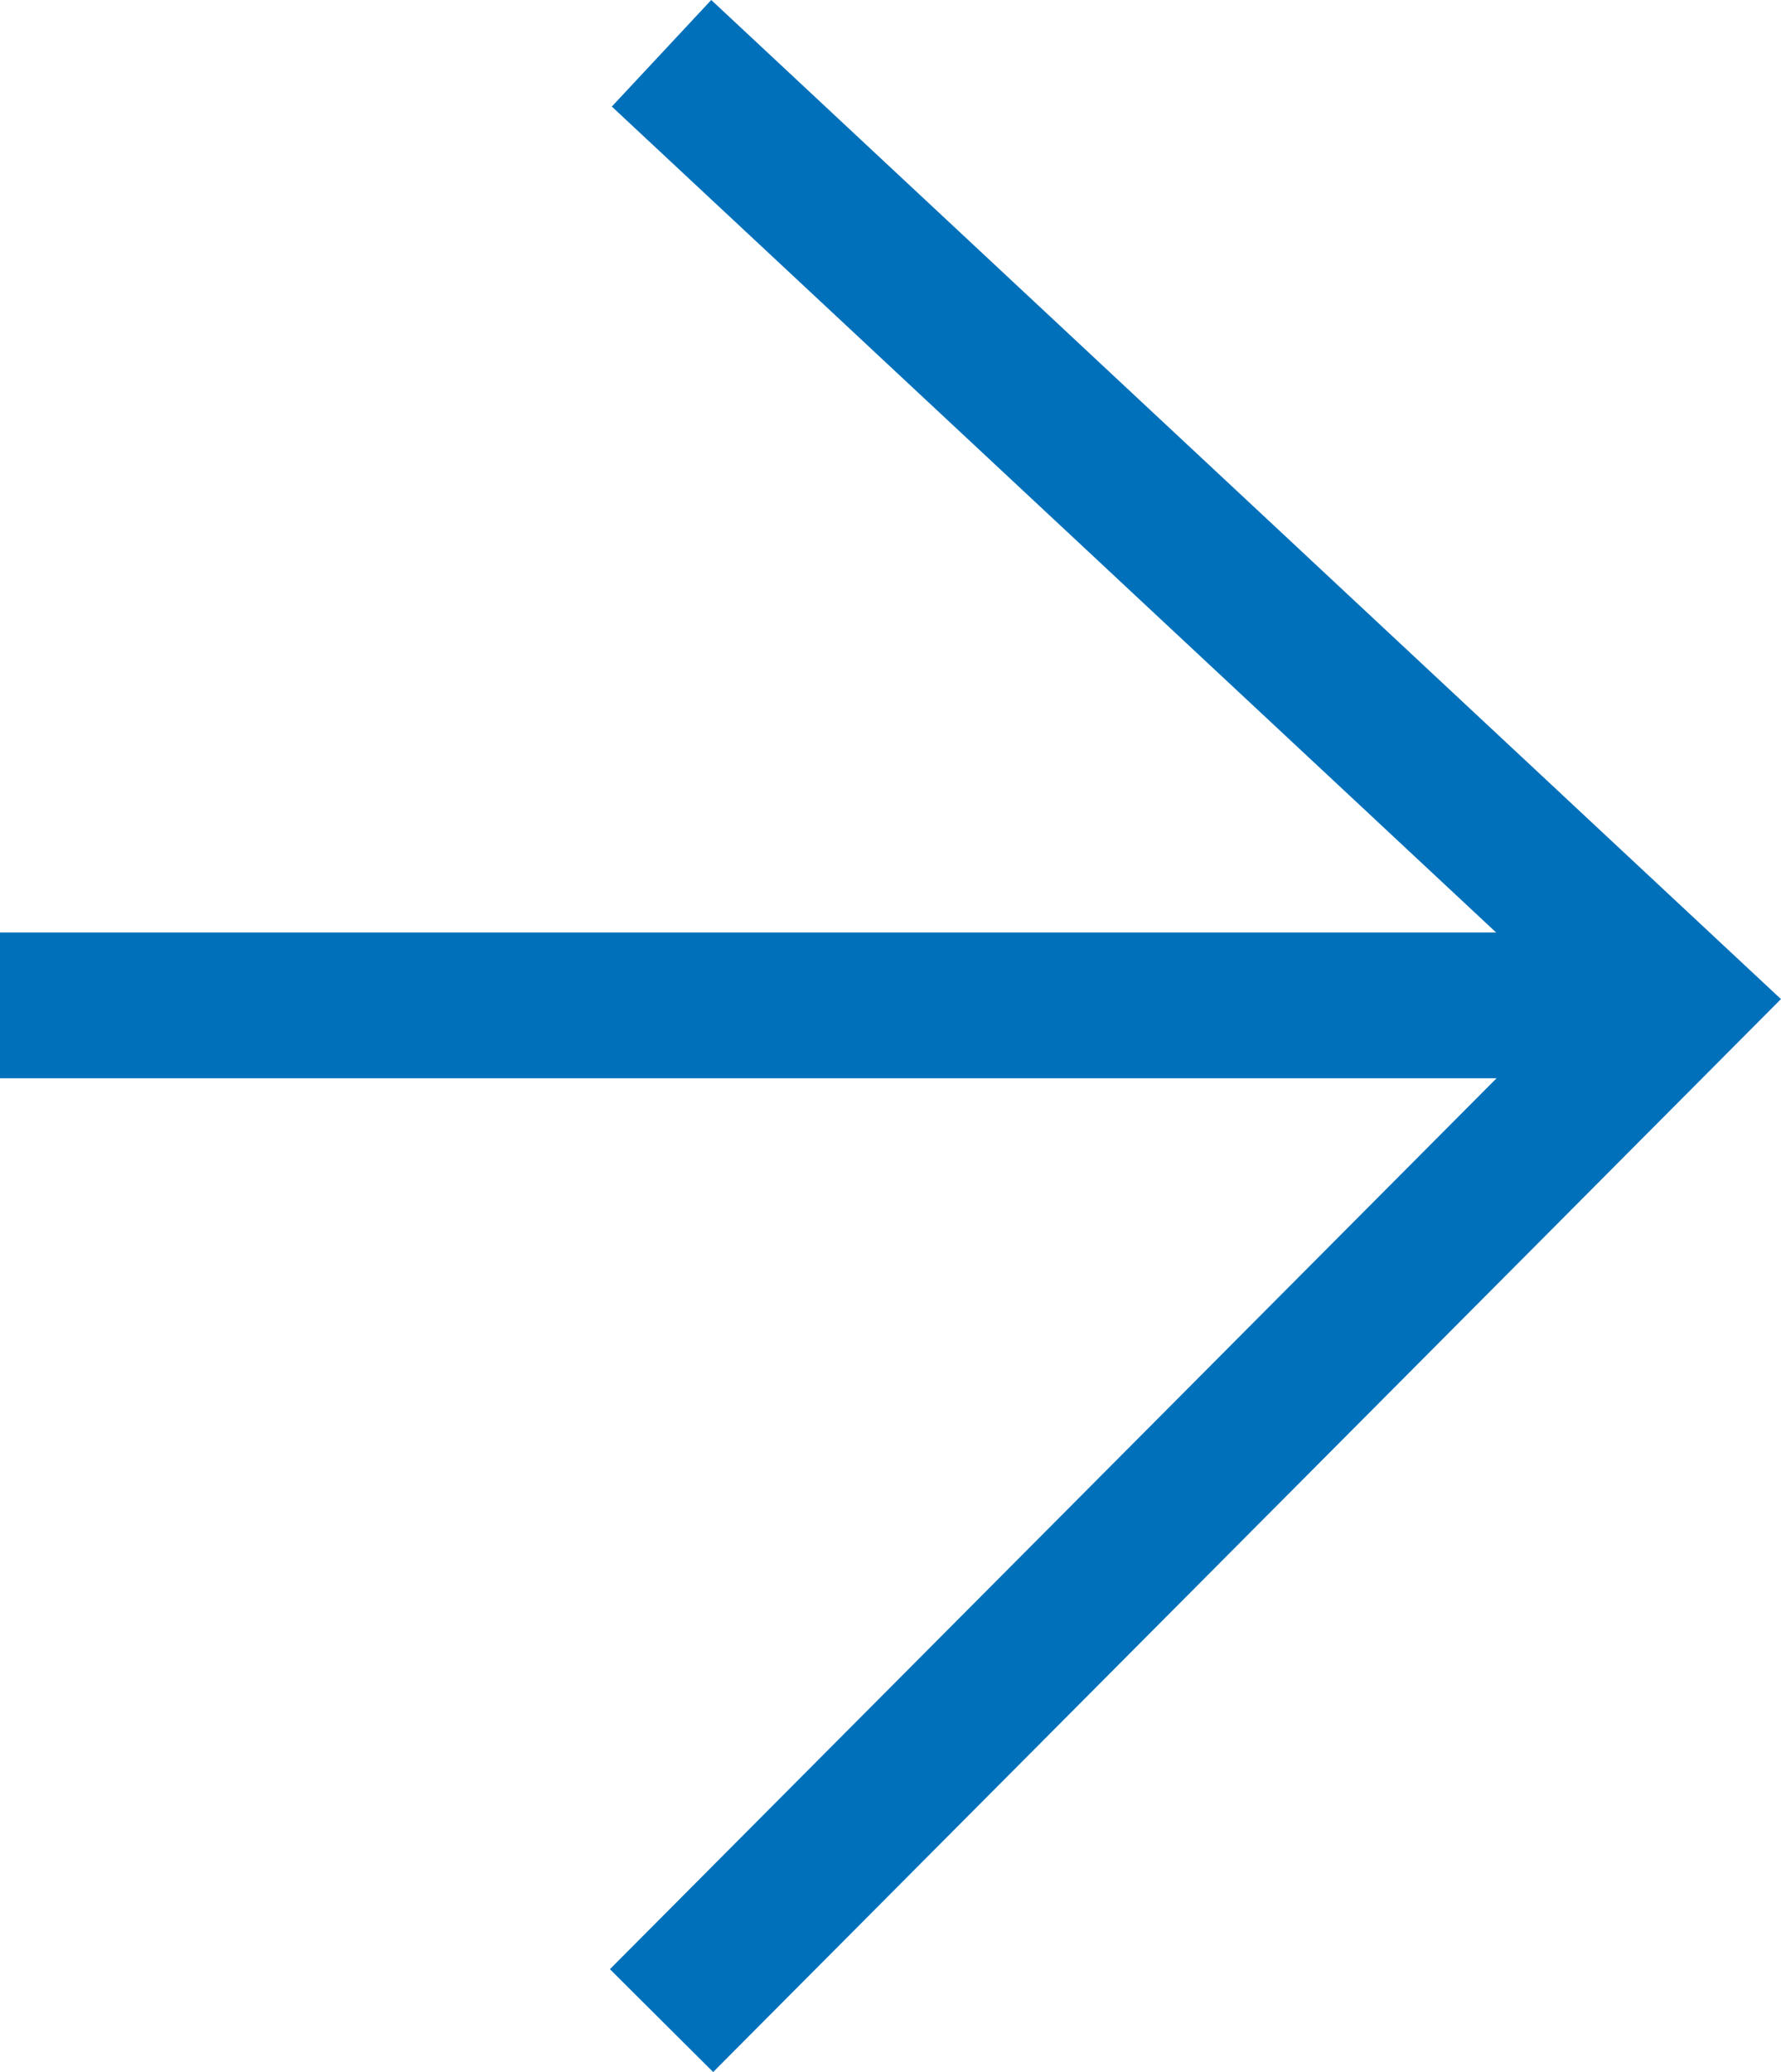
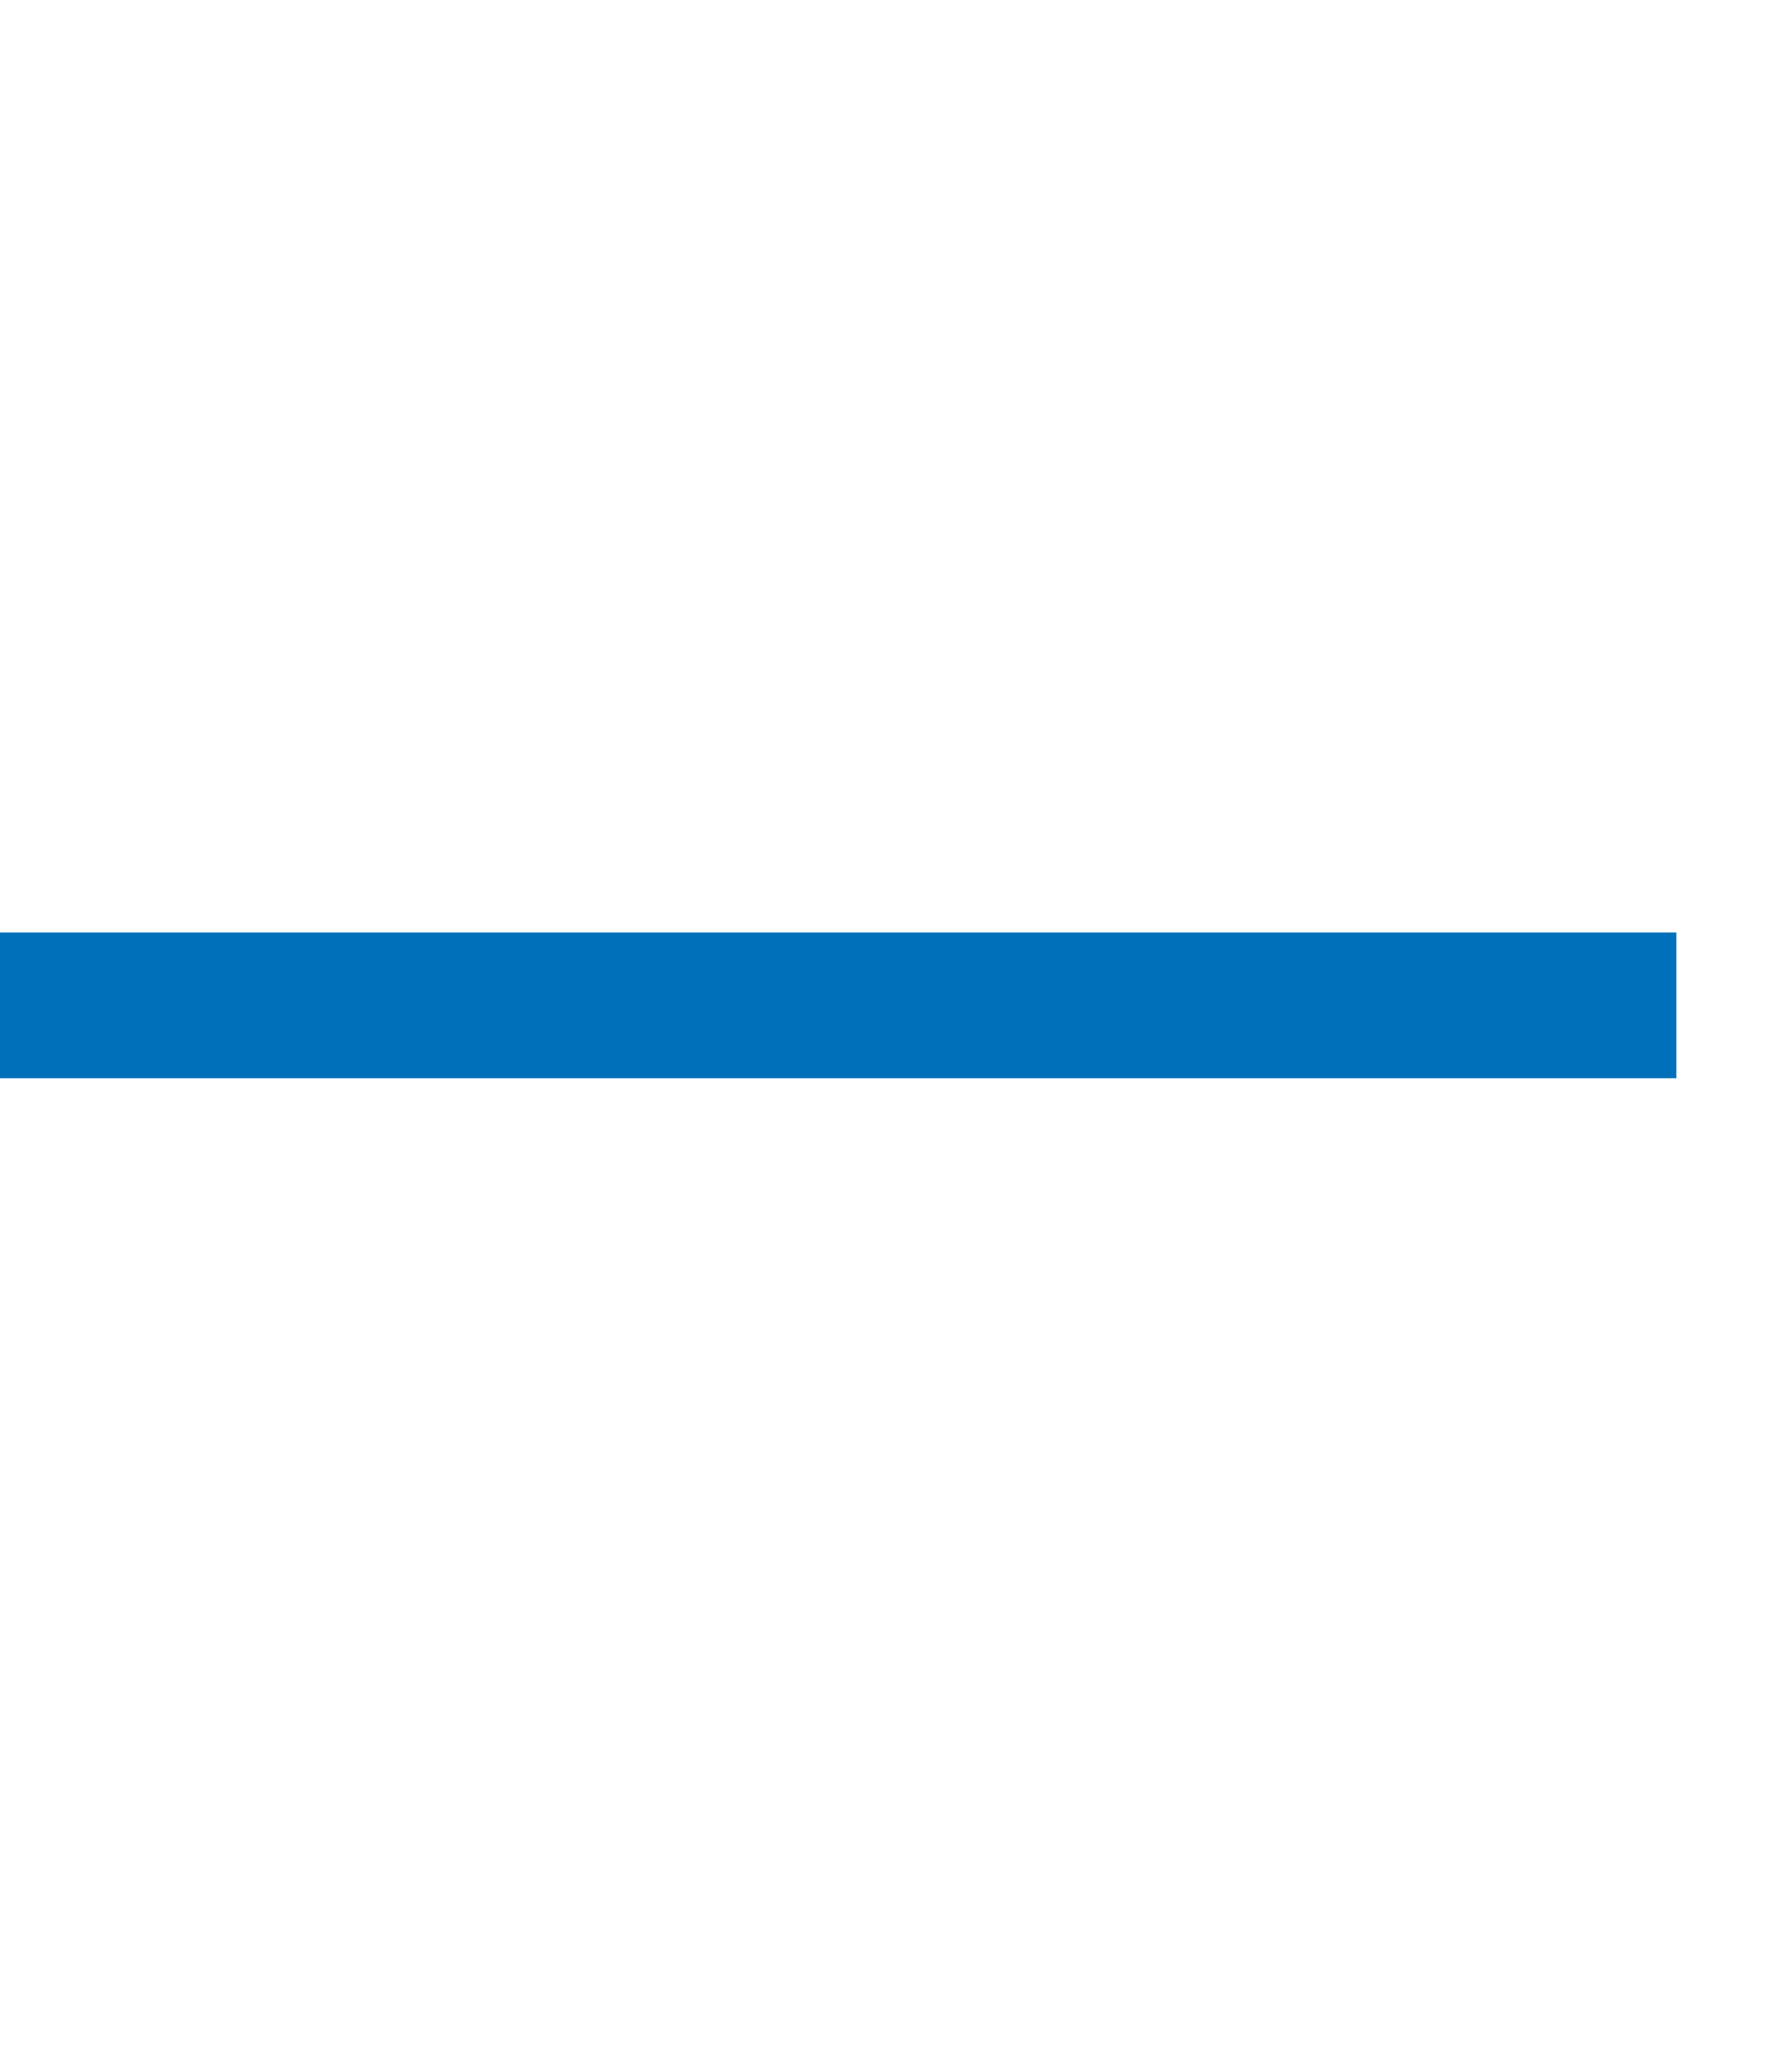
<svg xmlns="http://www.w3.org/2000/svg" width="24.448" height="28.428" viewBox="0 0 24.448 28.428">
  <g id="flecha_slide_edificios_dcha" transform="translate(0 0.731)">
-     <path id="dcha" d="M0,0,13.989,13.929,26.992,0" transform="translate(9.081 26.992) rotate(-90)" fill="none" stroke="#0070ba" stroke-width="2" />
    <path id="Trazado_3960" data-name="Trazado 3960" d="M-1267.656,900.1h-23.011" transform="translate(1290.667 -887.037)" fill="none" stroke="#0070ba" stroke-width="2" />
  </g>
</svg>